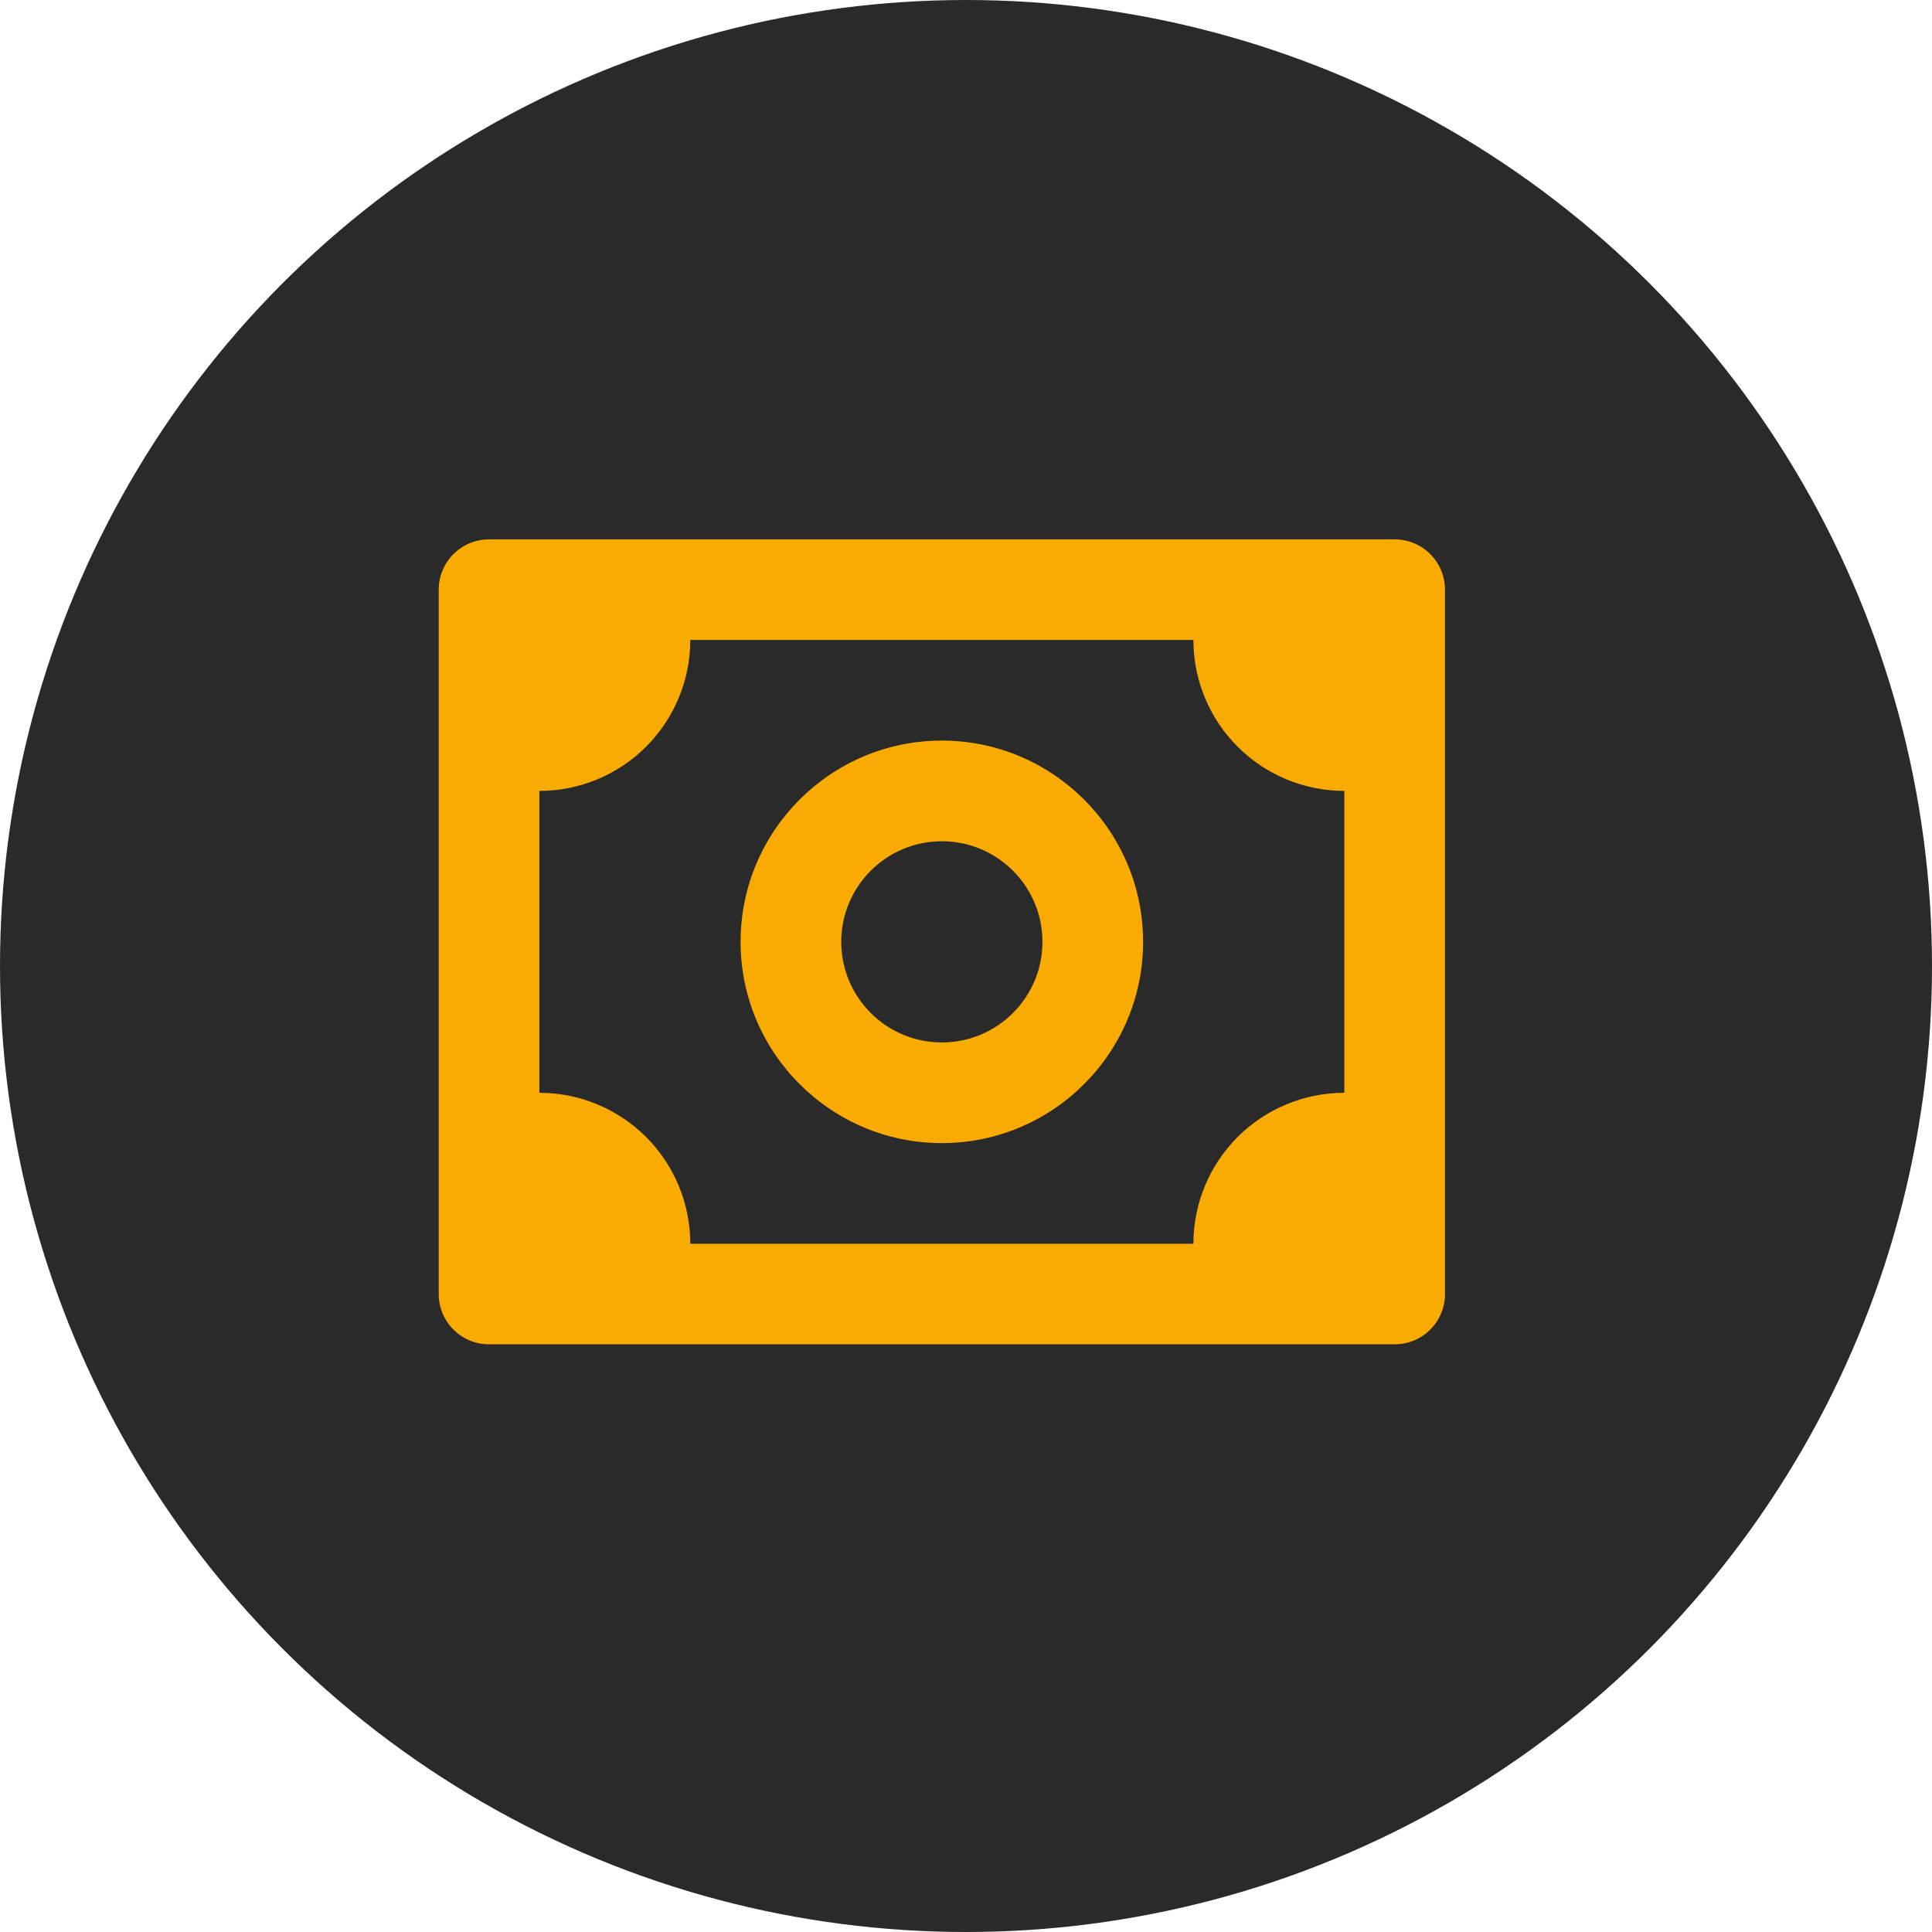
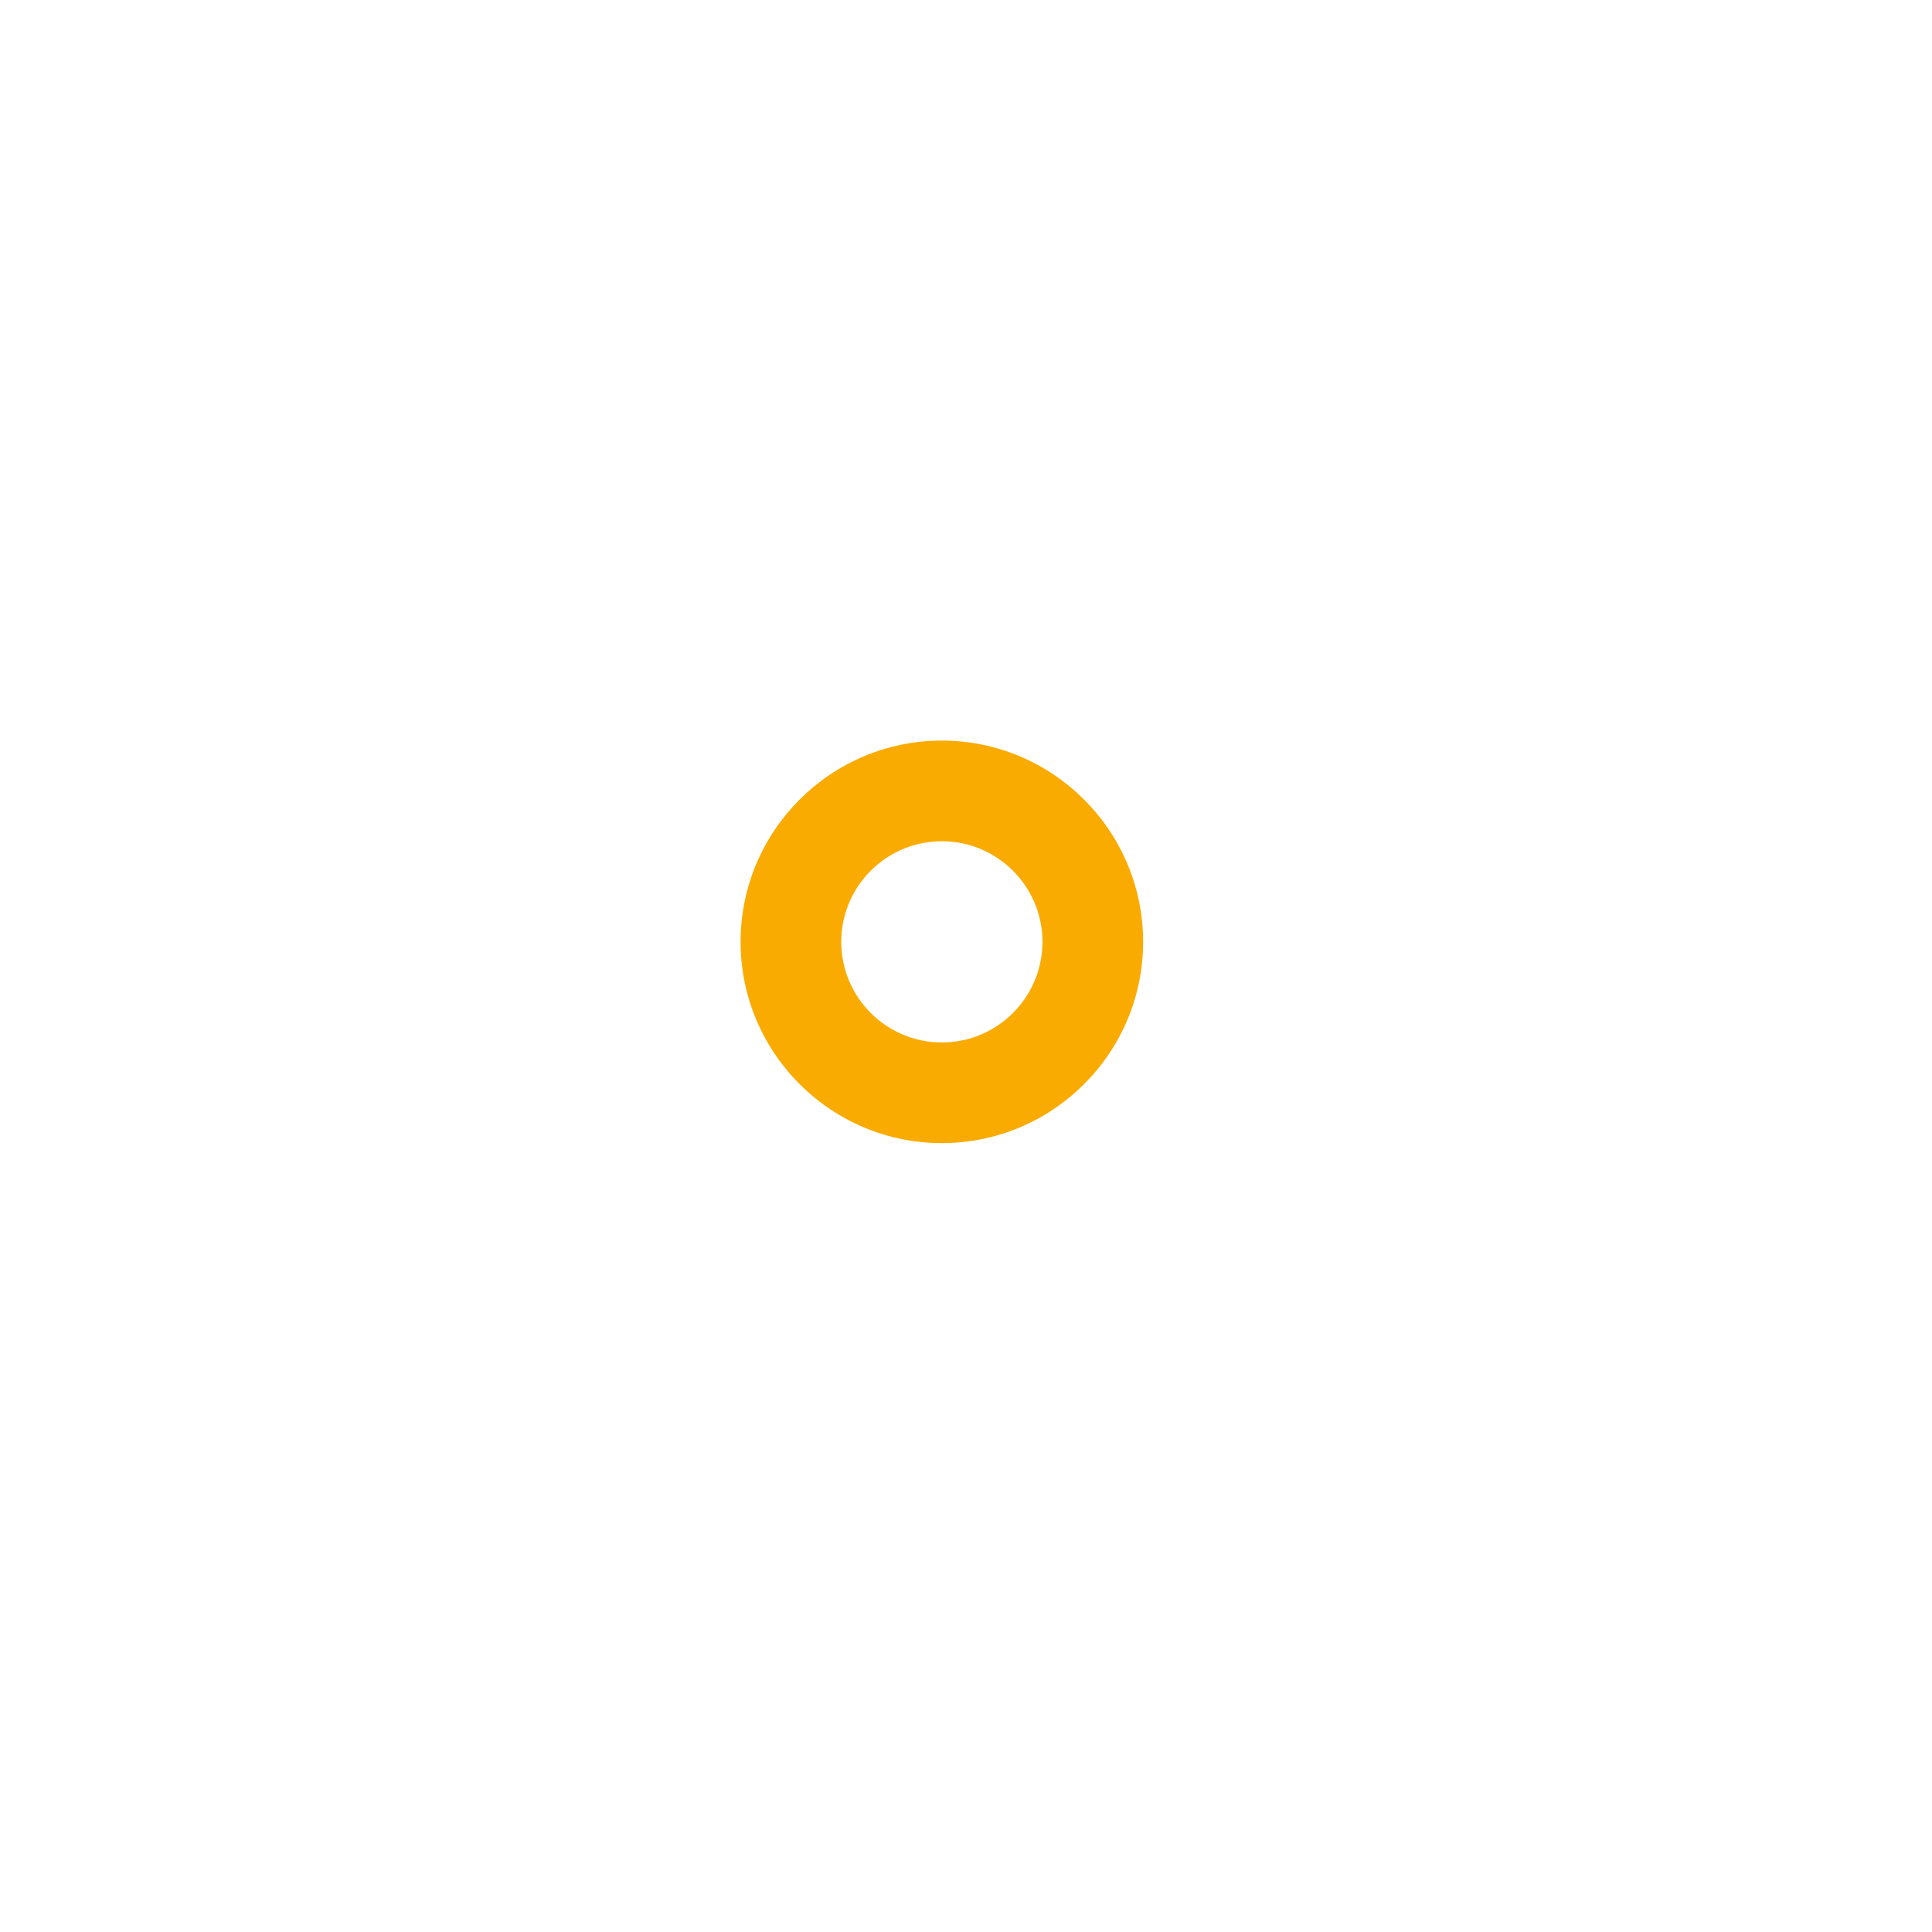
<svg xmlns="http://www.w3.org/2000/svg" width="40" height="40" viewBox="0 0 40 40" fill="none">
-   <circle cx="20" cy="20" r="20" fill="#2A2A2A" />
-   <path d="M28.875 11.167H10.125C9.849 11.167 9.584 11.276 9.388 11.472C9.193 11.667 9.083 11.932 9.083 12.208V26.792C9.083 27.068 9.193 27.333 9.388 27.528C9.584 27.724 9.849 27.833 10.125 27.833H28.875C29.151 27.833 29.416 27.724 29.612 27.528C29.807 27.333 29.917 27.068 29.917 26.792V12.208C29.917 11.932 29.807 11.667 29.612 11.472C29.416 11.276 29.151 11.167 28.875 11.167ZM27.833 22.625C27.005 22.625 26.21 22.954 25.624 23.54C25.038 24.126 24.708 24.921 24.708 25.75H14.292C14.292 24.921 13.962 24.126 13.376 23.54C12.79 22.954 11.995 22.625 11.167 22.625V16.375C11.995 16.375 12.79 16.046 13.376 15.46C13.962 14.874 14.292 14.079 14.292 13.25H24.708C24.708 14.079 25.038 14.874 25.624 15.46C26.21 16.046 27.005 16.375 27.833 16.375V22.625Z" fill="#FAAB01" />
  <path d="M19.5 15.333C17.202 15.333 15.333 17.202 15.333 19.5C15.333 21.798 17.202 23.667 19.5 23.667C21.798 23.667 23.667 21.798 23.667 19.5C23.667 17.202 21.798 15.333 19.5 15.333ZM19.5 21.583C18.351 21.583 17.417 20.649 17.417 19.5C17.417 18.351 18.351 17.417 19.5 17.417C20.649 17.417 21.583 18.351 21.583 19.5C21.583 20.649 20.649 21.583 19.5 21.583Z" fill="#FAAB01" />
</svg>